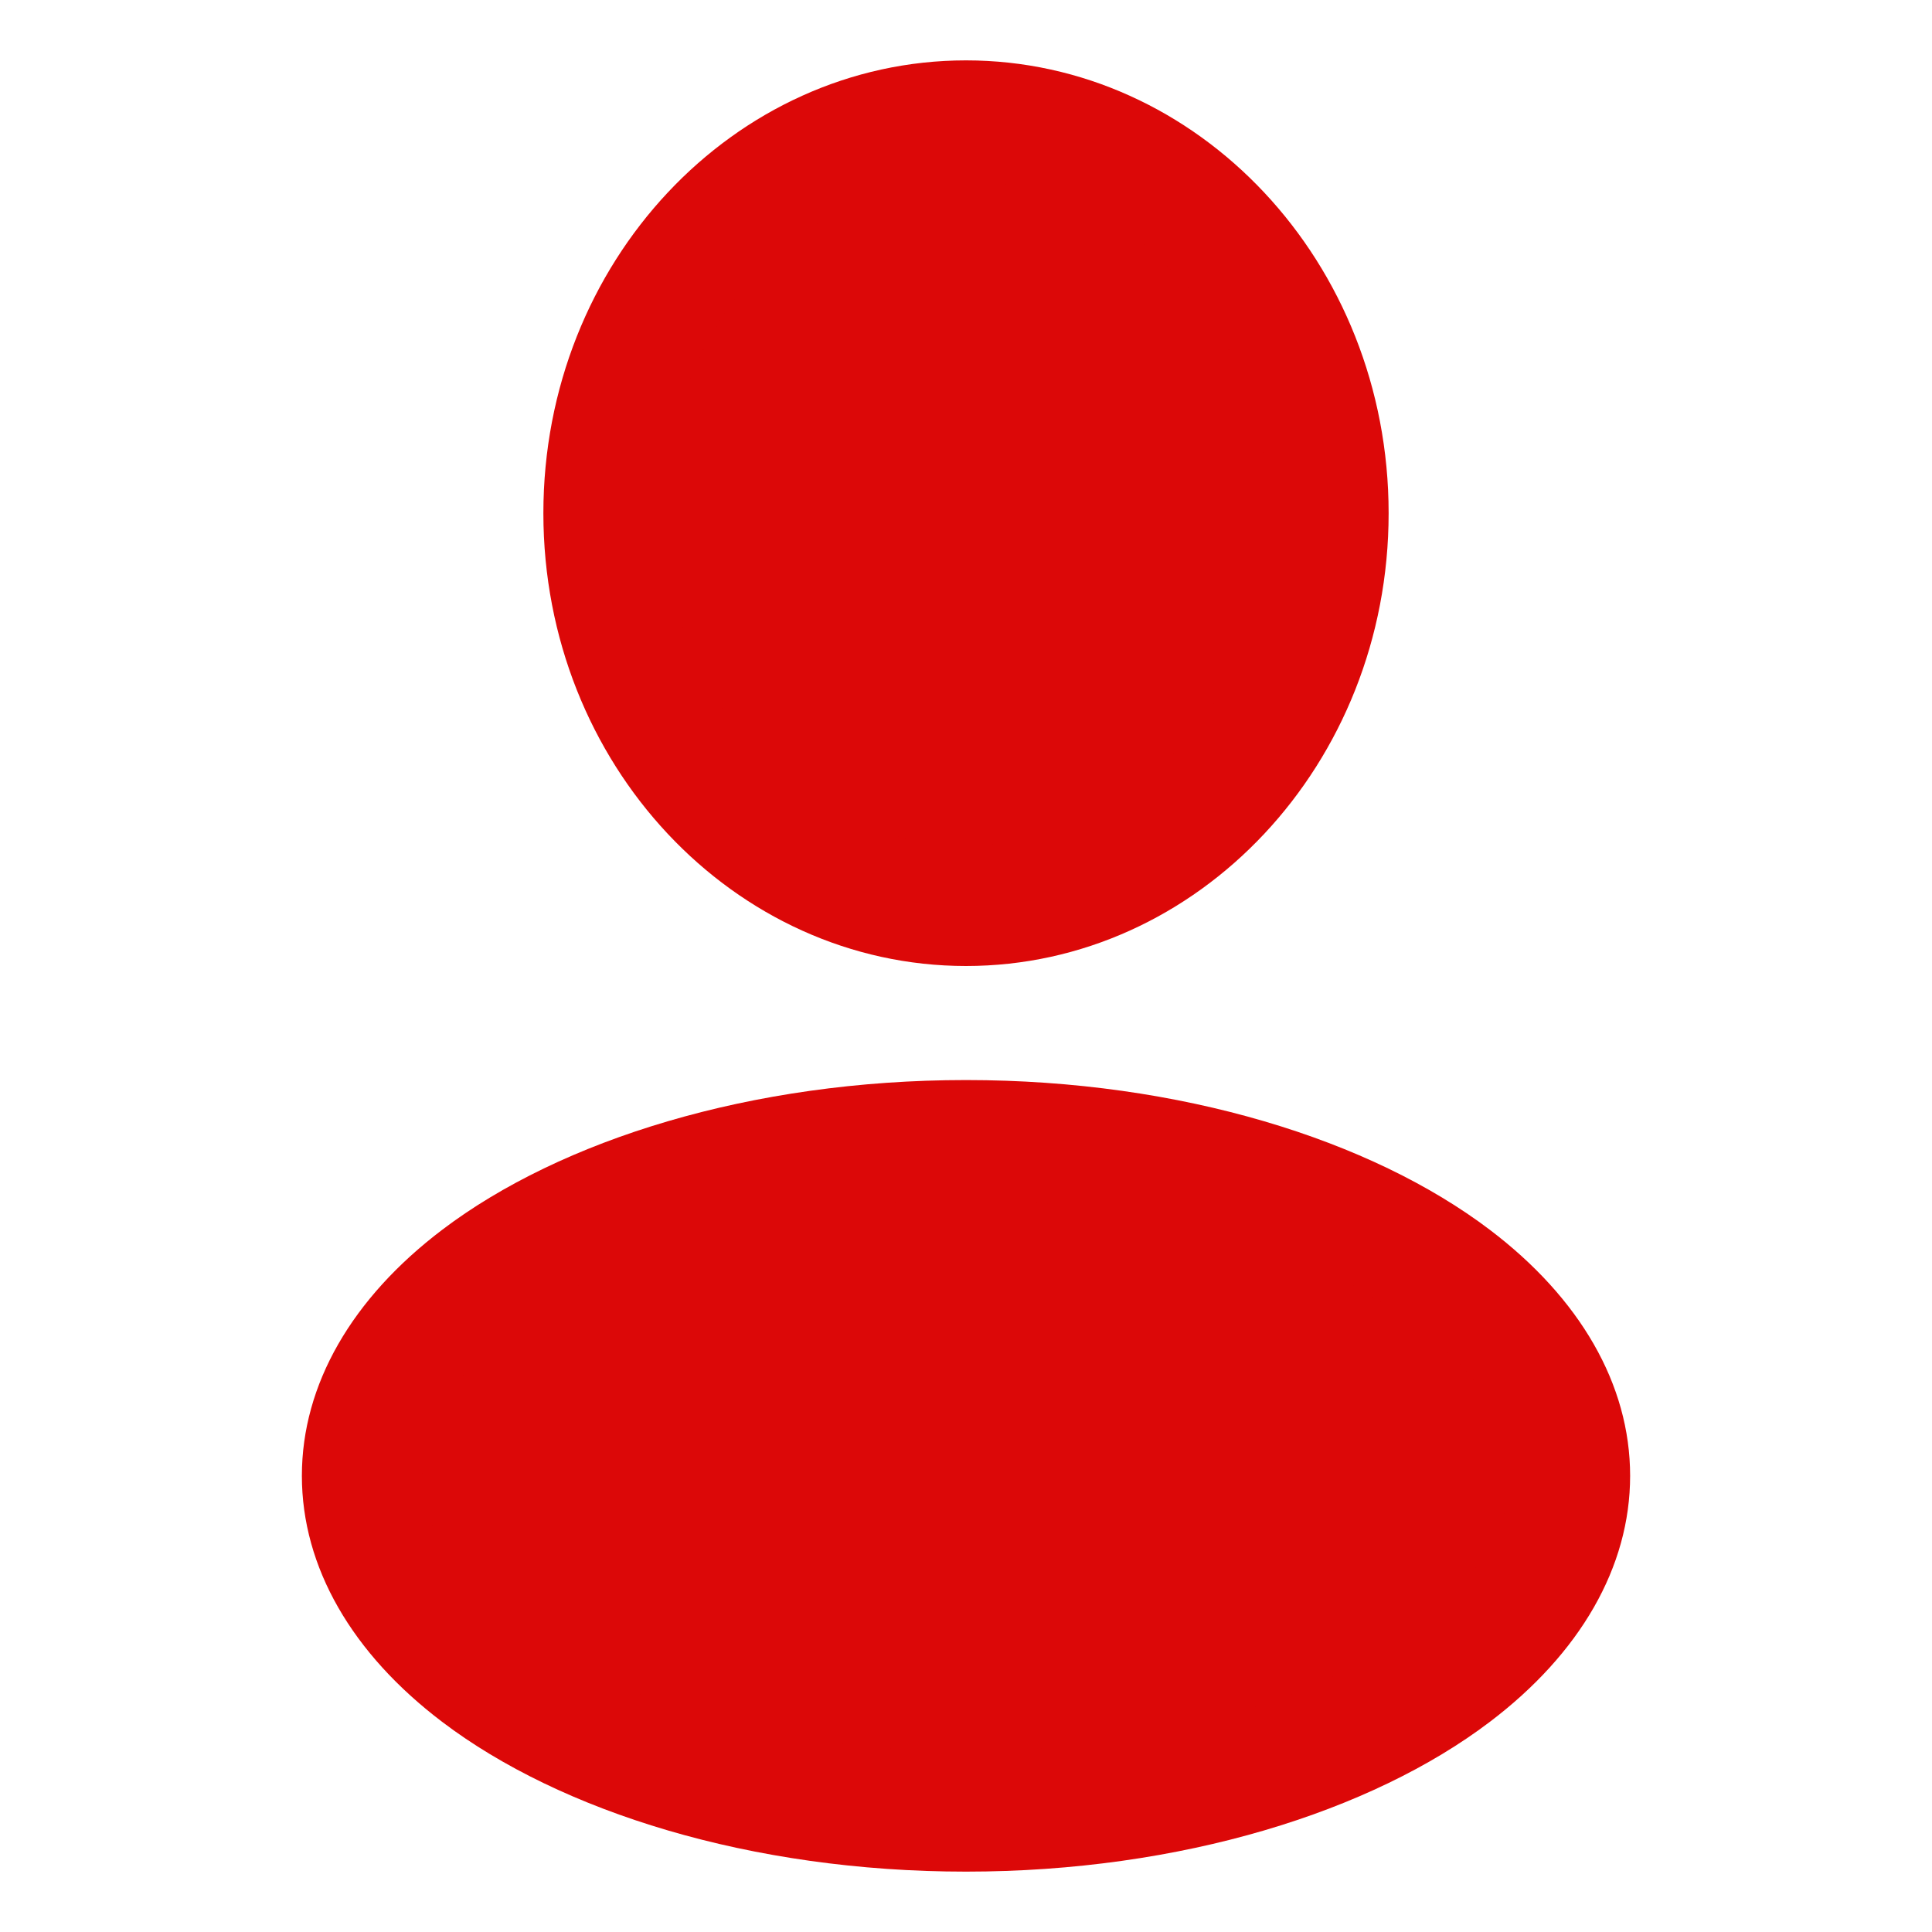
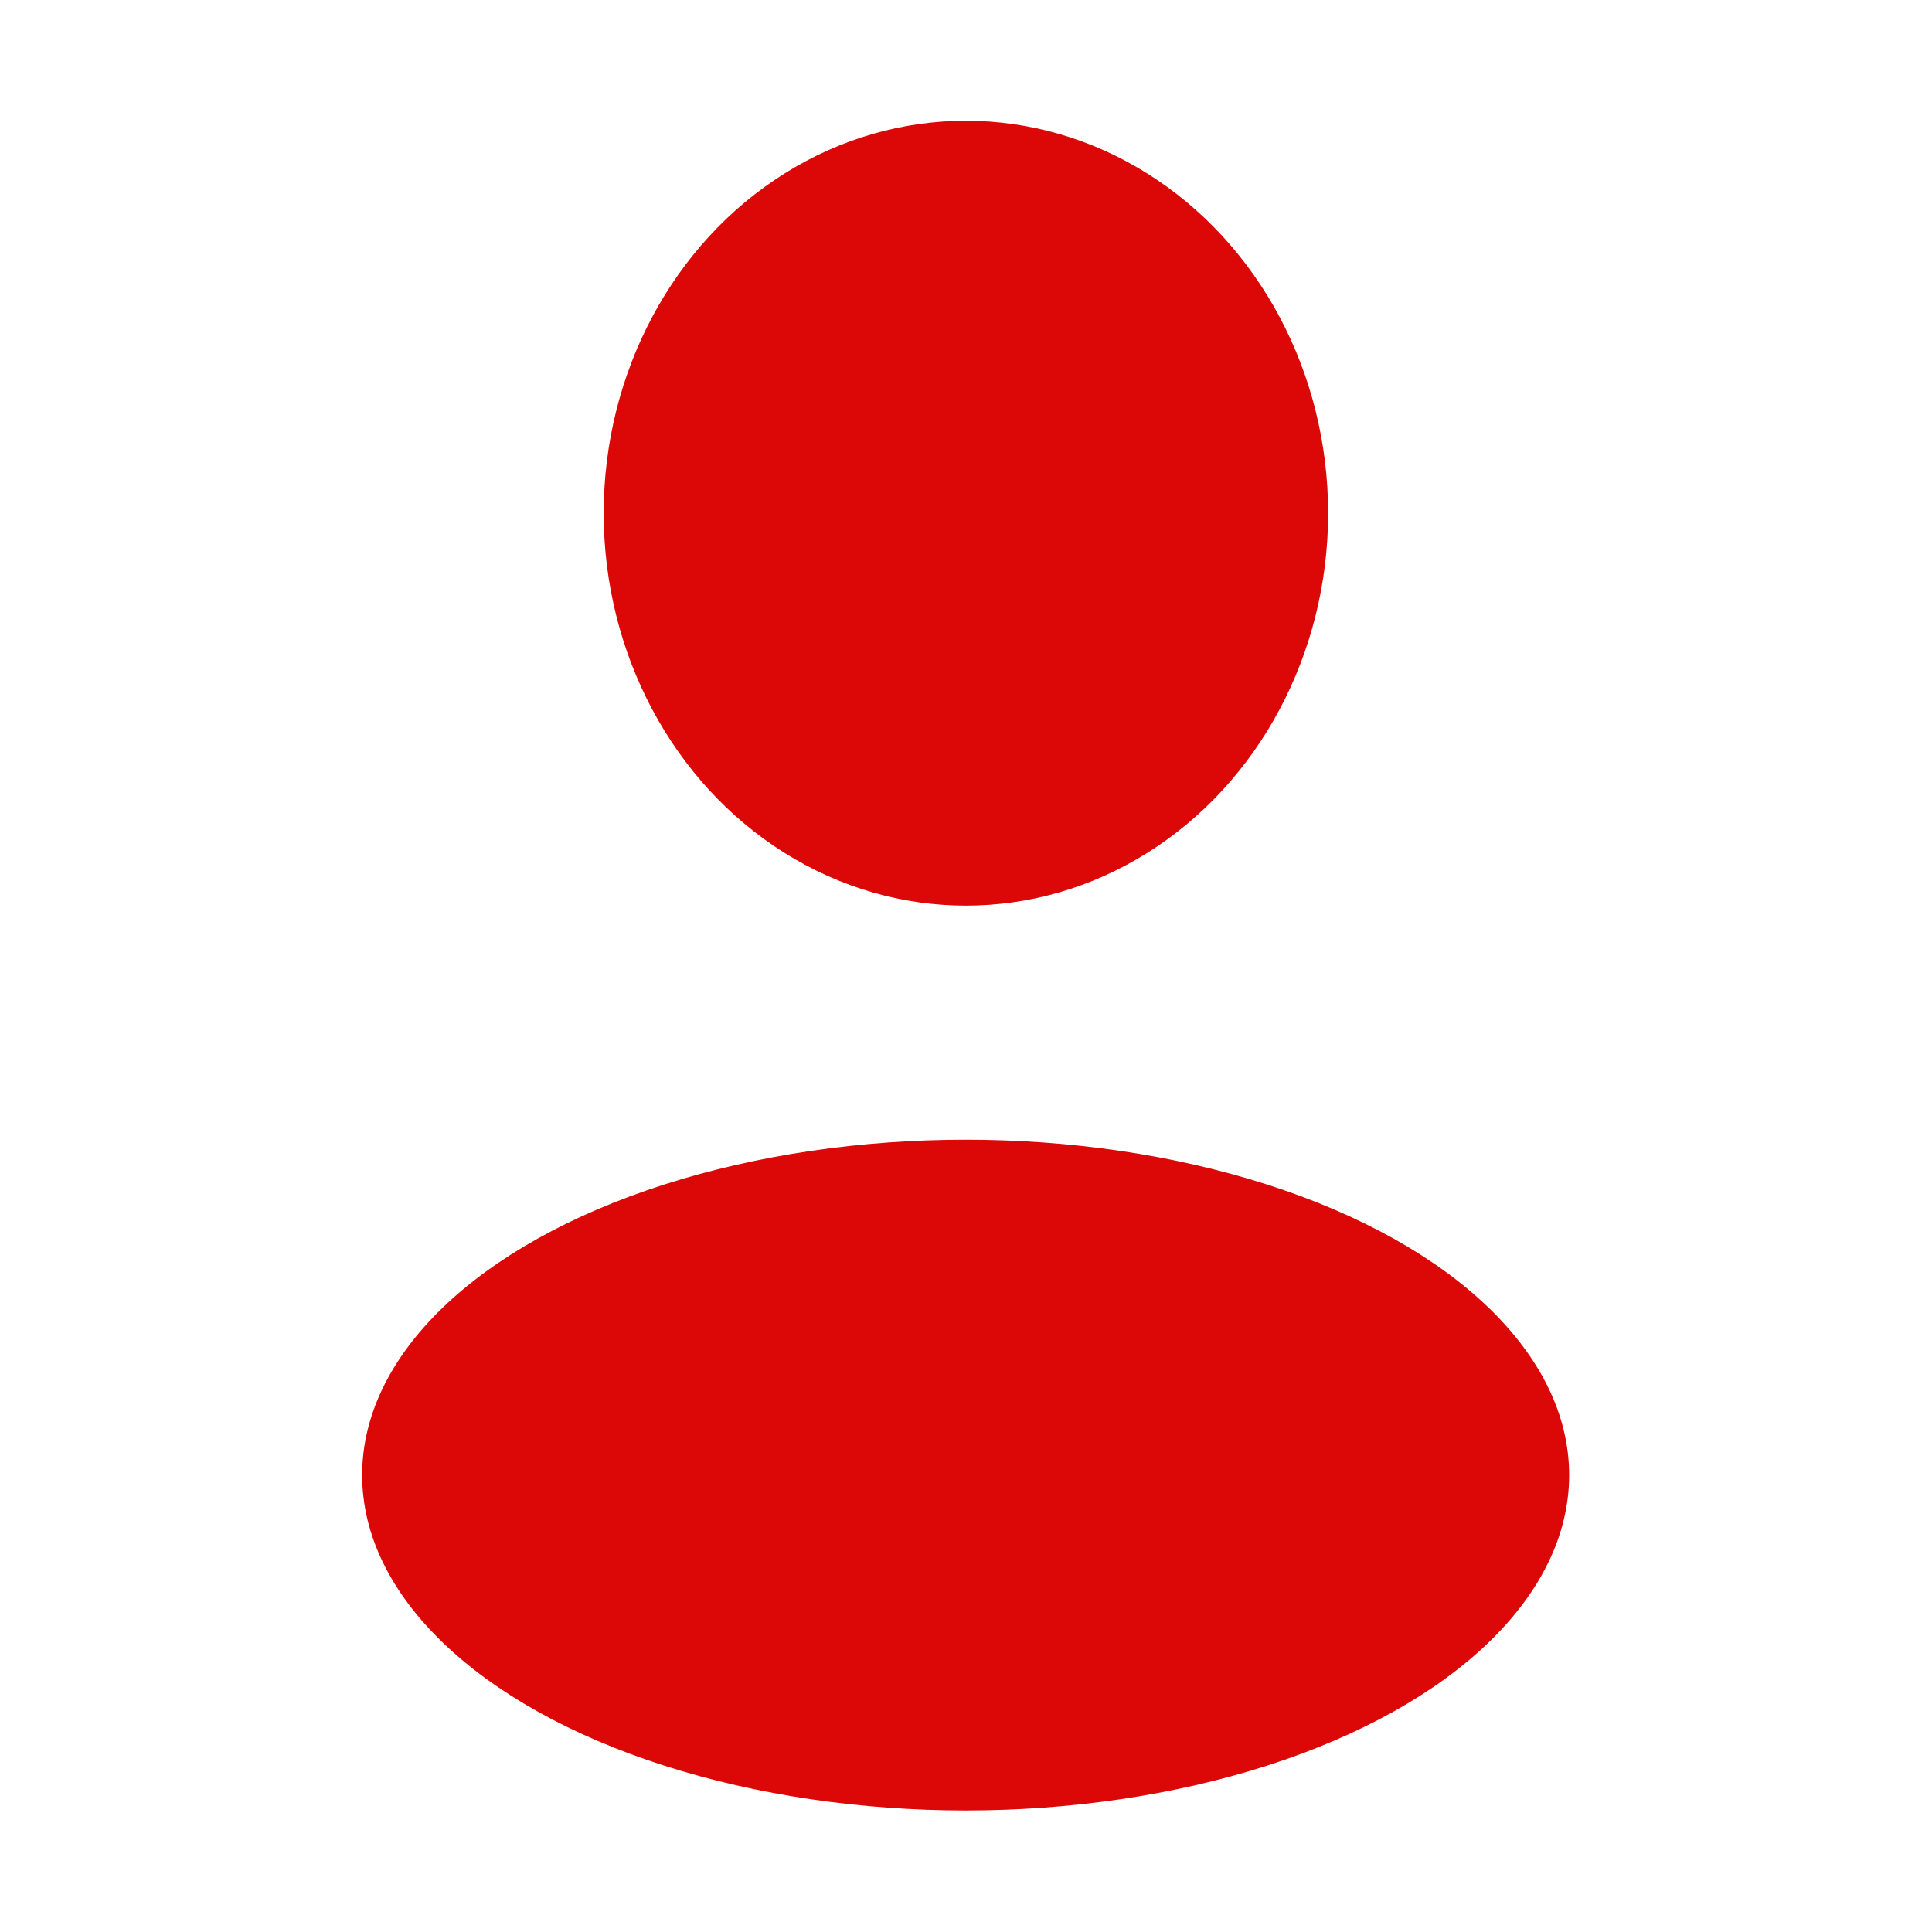
<svg xmlns="http://www.w3.org/2000/svg" fill="#000000" width="800px" height="800px" viewBox="0 0 32 32" style="fill-rule:evenodd;clip-rule:evenodd;stroke-linejoin:round;stroke-miterlimit:2;" xml:space="preserve">
  <g id="SVGRepo_bgCarrier" stroke-width="0" />
  <g id="SVGRepo_tracerCarrier" stroke-linecap="round" stroke-linejoin="round" />
  <g id="SVGRepo_iconCarrier">
    <g transform="matrix(1,0,0,1,0,-96)">
      <g transform="matrix(0.923,0,0,1,-2.923,-1)">
        <circle cx="20.5" cy="105.5" r="6.5" style="fill:#DC0808;" />
      </g>
      <g transform="matrix(0.952,0,0,1.01,0.286,-1.273)">
        <ellipse cx="16.5" cy="120.5" rx="10.5" ry="5.5" style="fill:#DC0808;" />
      </g>
-       <path d="M16,113.889C12.437,113.889 9.285,114.883 7.327,116.367C5.83,117.501 5,118.932 5,120.444C5,121.957 5.83,123.388 7.327,124.522C9.285,126.006 12.437,127 16,127C19.563,127 22.715,126.006 24.673,124.522C26.17,123.388 27,121.957 27,120.444C27,118.932 26.17,117.501 24.673,116.367C22.715,114.883 19.563,113.889 16,113.889ZM16,115.889C19.06,115.889 21.783,116.687 23.466,117.961C24.396,118.667 25,119.504 25,120.444C25,121.385 24.396,122.222 23.466,122.928C21.783,124.202 19.06,125 16,125C12.94,125 10.217,124.202 8.534,122.928C7.604,122.222 7,121.385 7,120.444C7,119.504 7.604,118.667 8.534,117.961C10.217,116.687 12.94,115.889 16,115.889ZM16,97C12.159,97 9,100.339 9,104.5C9,108.661 12.159,112 16,112C19.841,112 23,108.661 23,104.5C23,100.339 19.841,97 16,97ZM16,99C18.783,99 21,101.486 21,104.5C21,107.514 18.783,110 16,110C13.217,110 11,107.514 11,104.5C11,101.486 13.217,99 16,99Z" style="fill:#DC0808;" />
    </g>
  </g>
</svg>